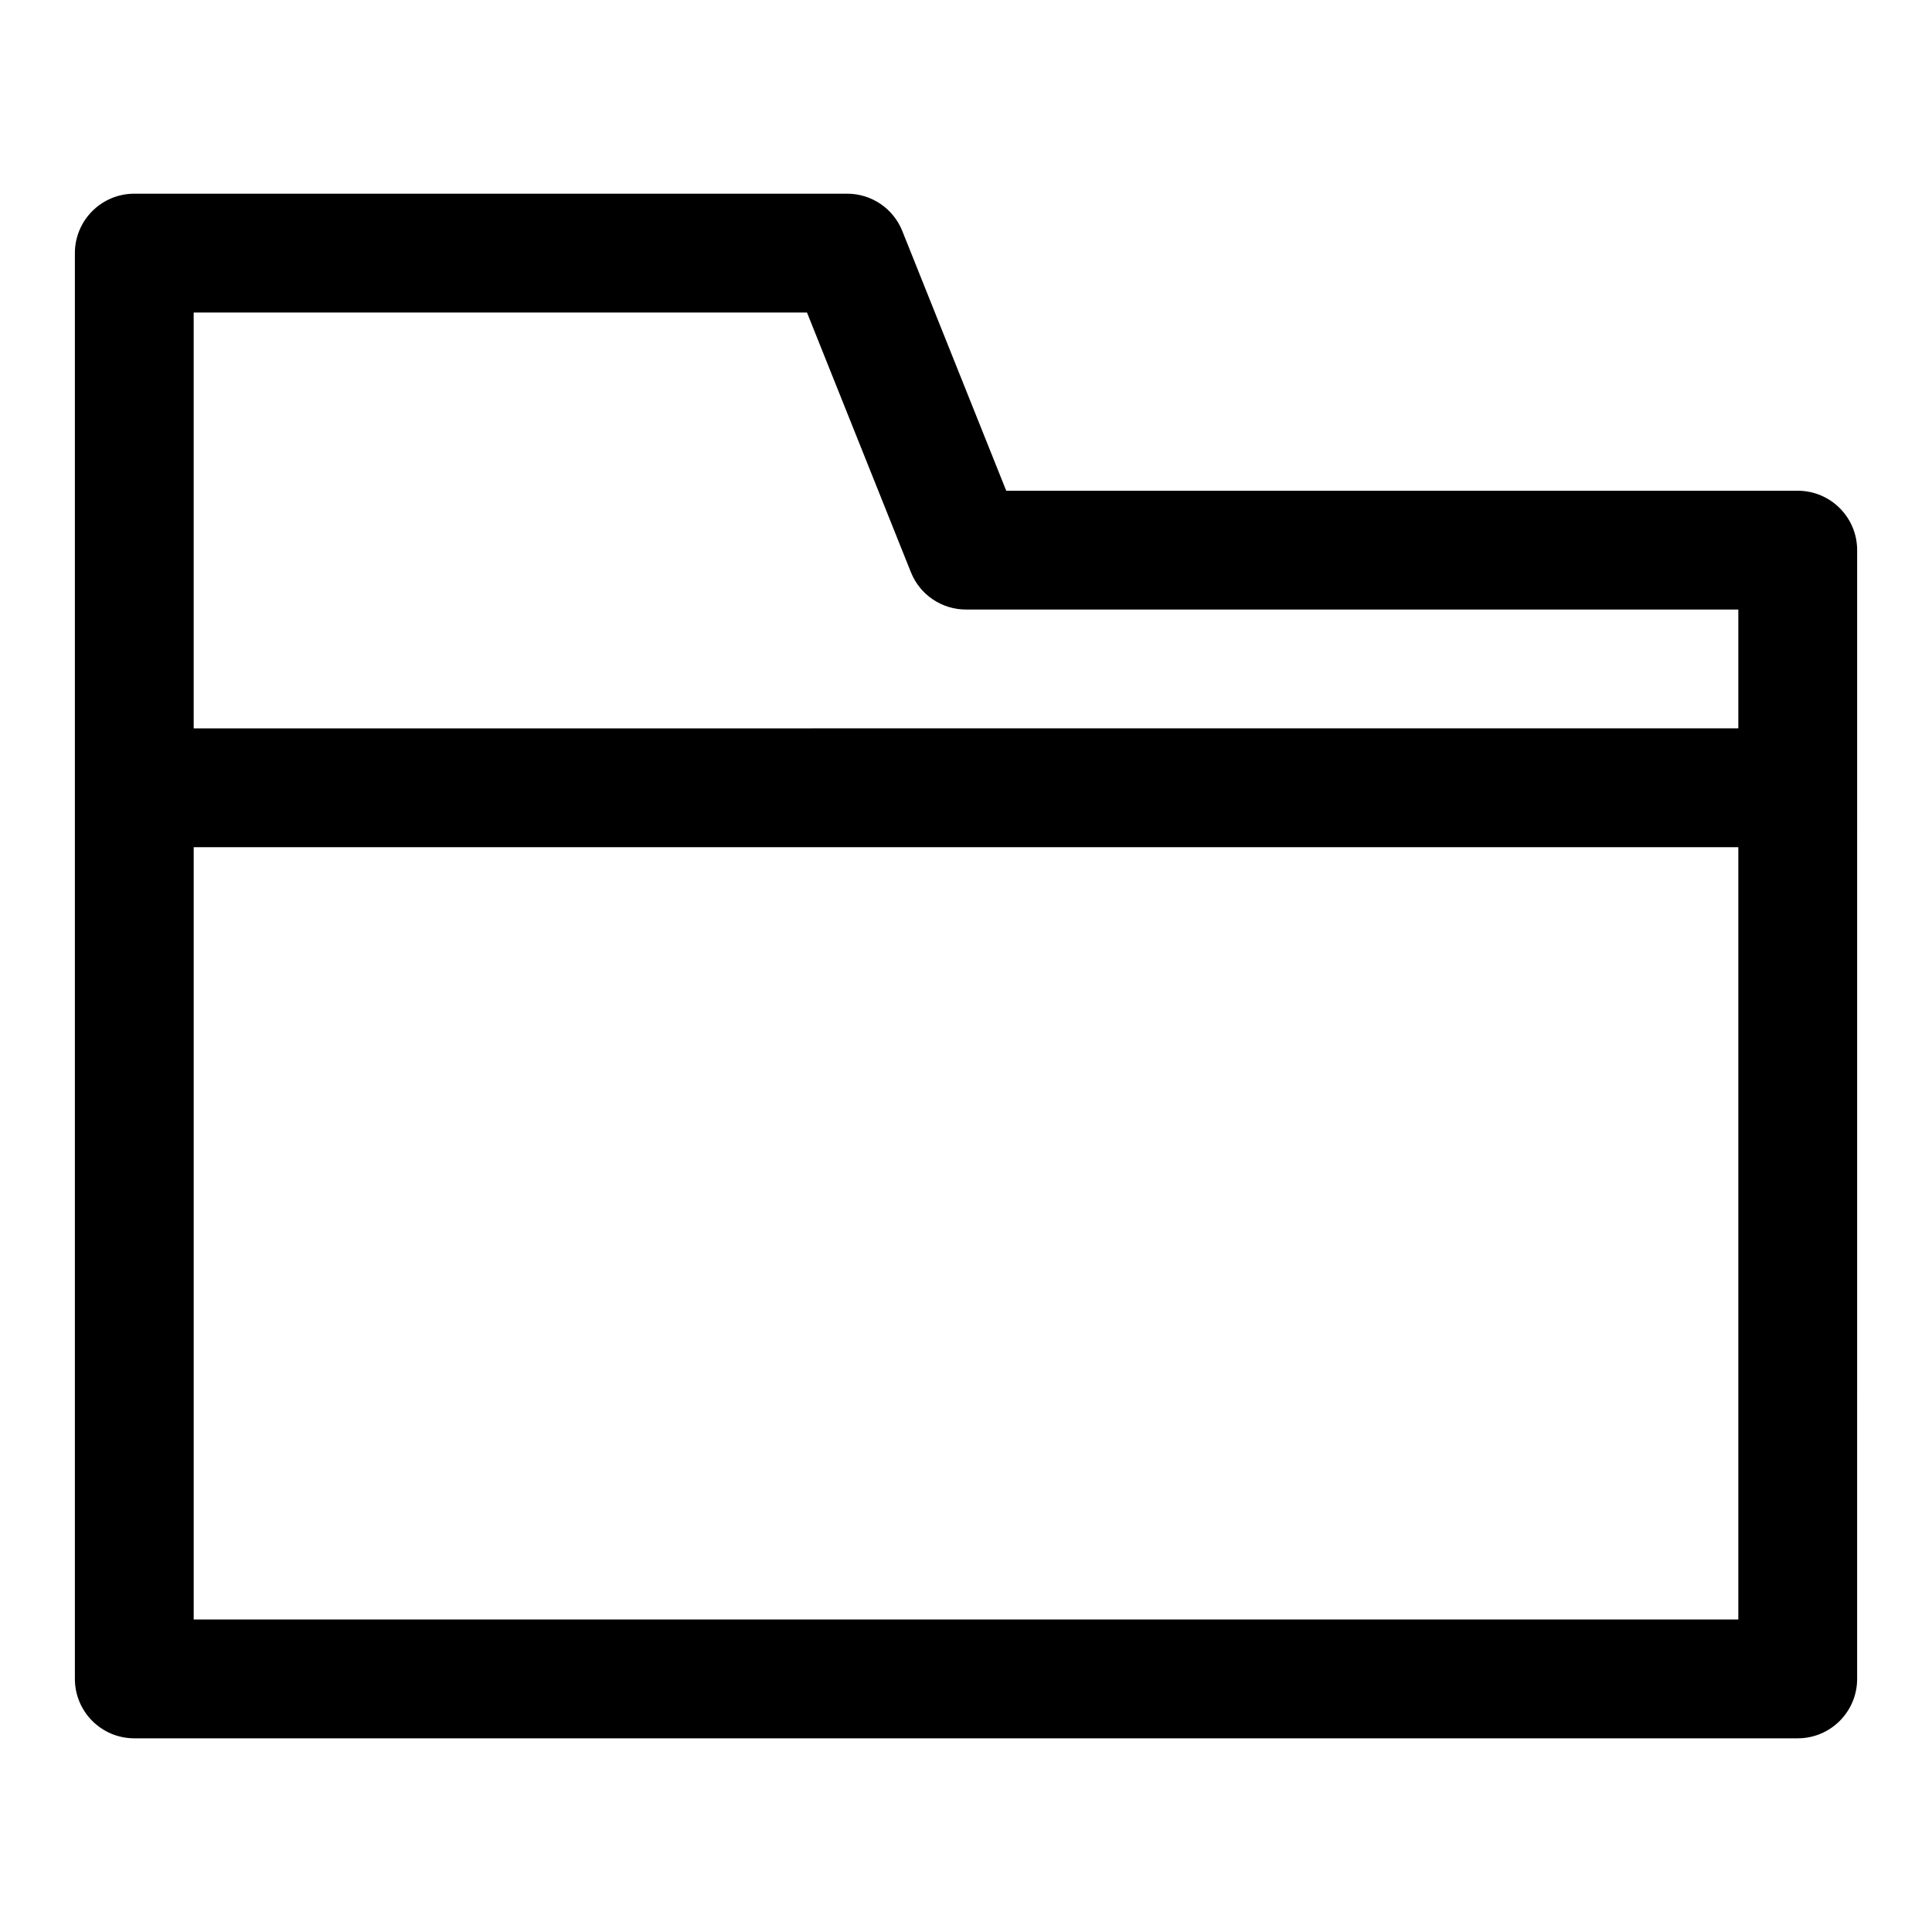
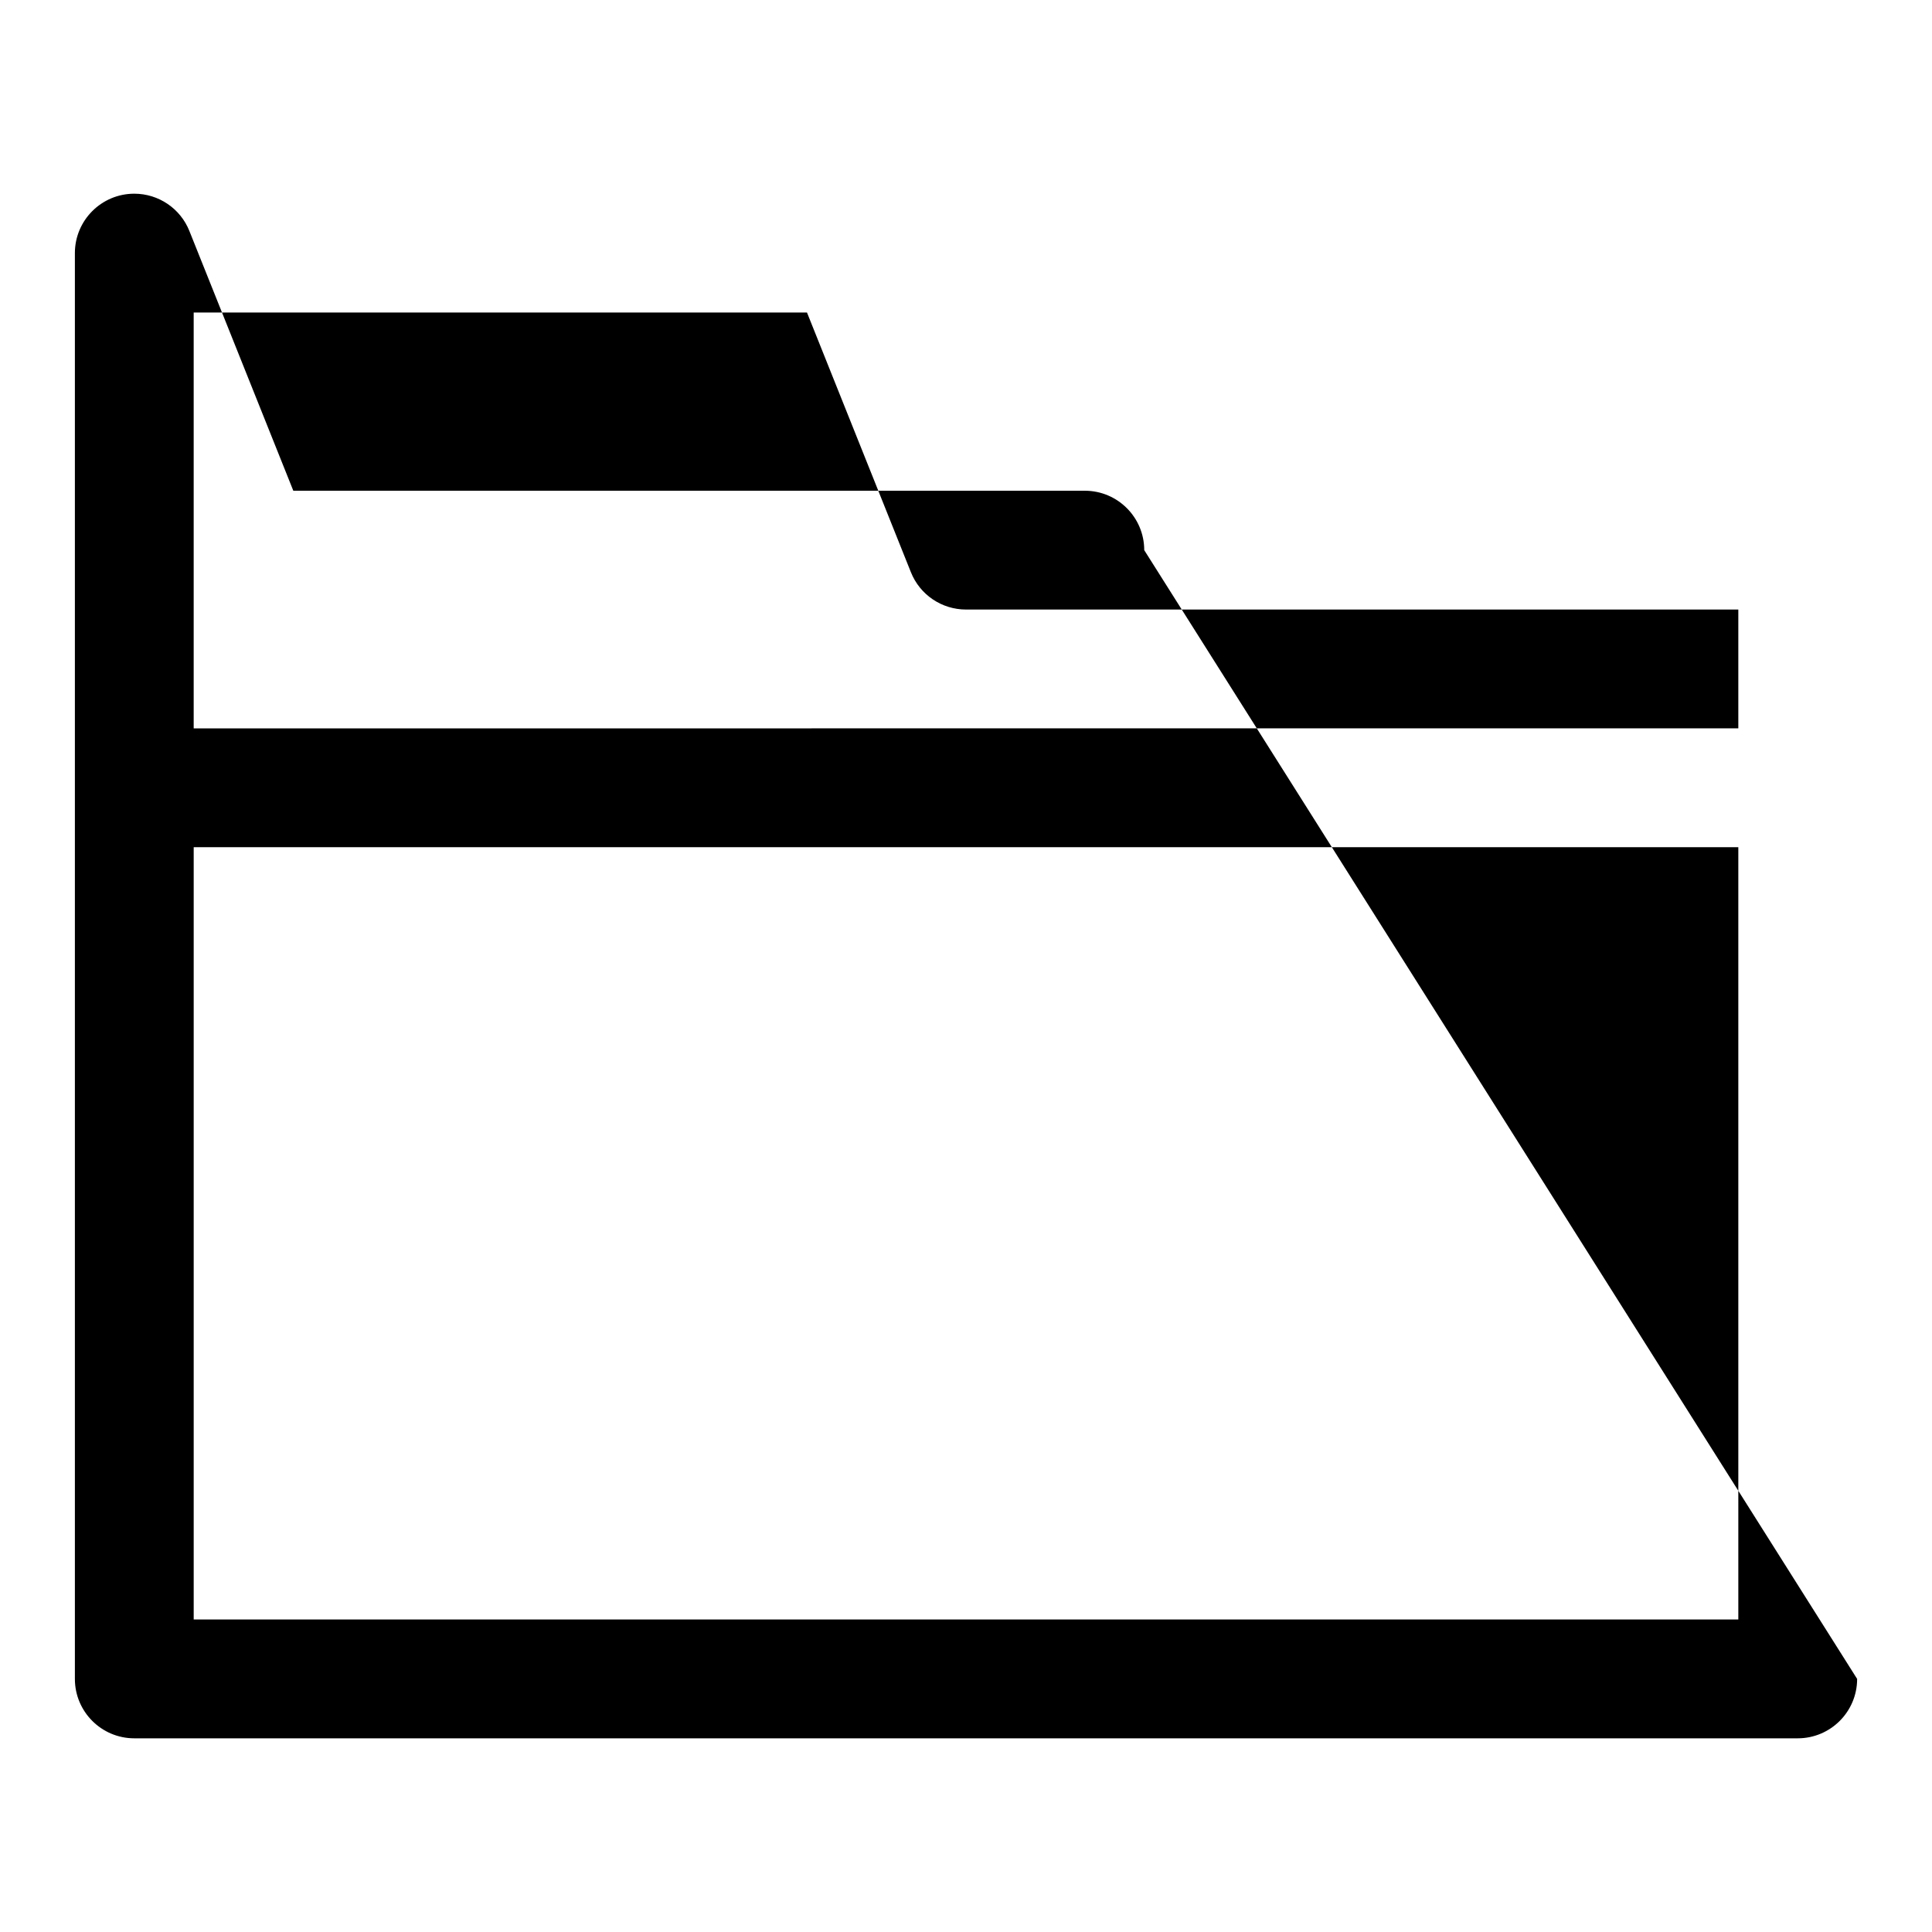
<svg xmlns="http://www.w3.org/2000/svg" fill="#000000" width="800px" height="800px" version="1.1" viewBox="144 144 512 512">
-   <path d="m636.16 588.93c0 8.691-7.055 15.742-15.742 15.742h-440.83c-8.691 0-15.742-7.055-15.742-15.742v-283.39h15.742-15.742v-94.465c0-8.691 7.055-15.742 15.742-15.742h188.93c6.438 0 12.234 3.922 14.609 9.902l27.535 68.816h209.76c8.691 0 15.742 7.055 15.742 15.742zm-31.488-220.42h-409.34v204.67h409.34zm0-31.488v-31.488h-204.67c-6.438 0-12.234-3.922-14.609-9.902l-27.535-68.816h-162.53v110.21z" fill-rule="evenodd" />
+   <path d="m636.16 588.93c0 8.691-7.055 15.742-15.742 15.742h-440.83c-8.691 0-15.742-7.055-15.742-15.742v-283.39h15.742-15.742v-94.465c0-8.691 7.055-15.742 15.742-15.742c6.438 0 12.234 3.922 14.609 9.902l27.535 68.816h209.76c8.691 0 15.742 7.055 15.742 15.742zm-31.488-220.42h-409.34v204.67h409.34zm0-31.488v-31.488h-204.67c-6.438 0-12.234-3.922-14.609-9.902l-27.535-68.816h-162.53v110.21z" fill-rule="evenodd" />
</svg>